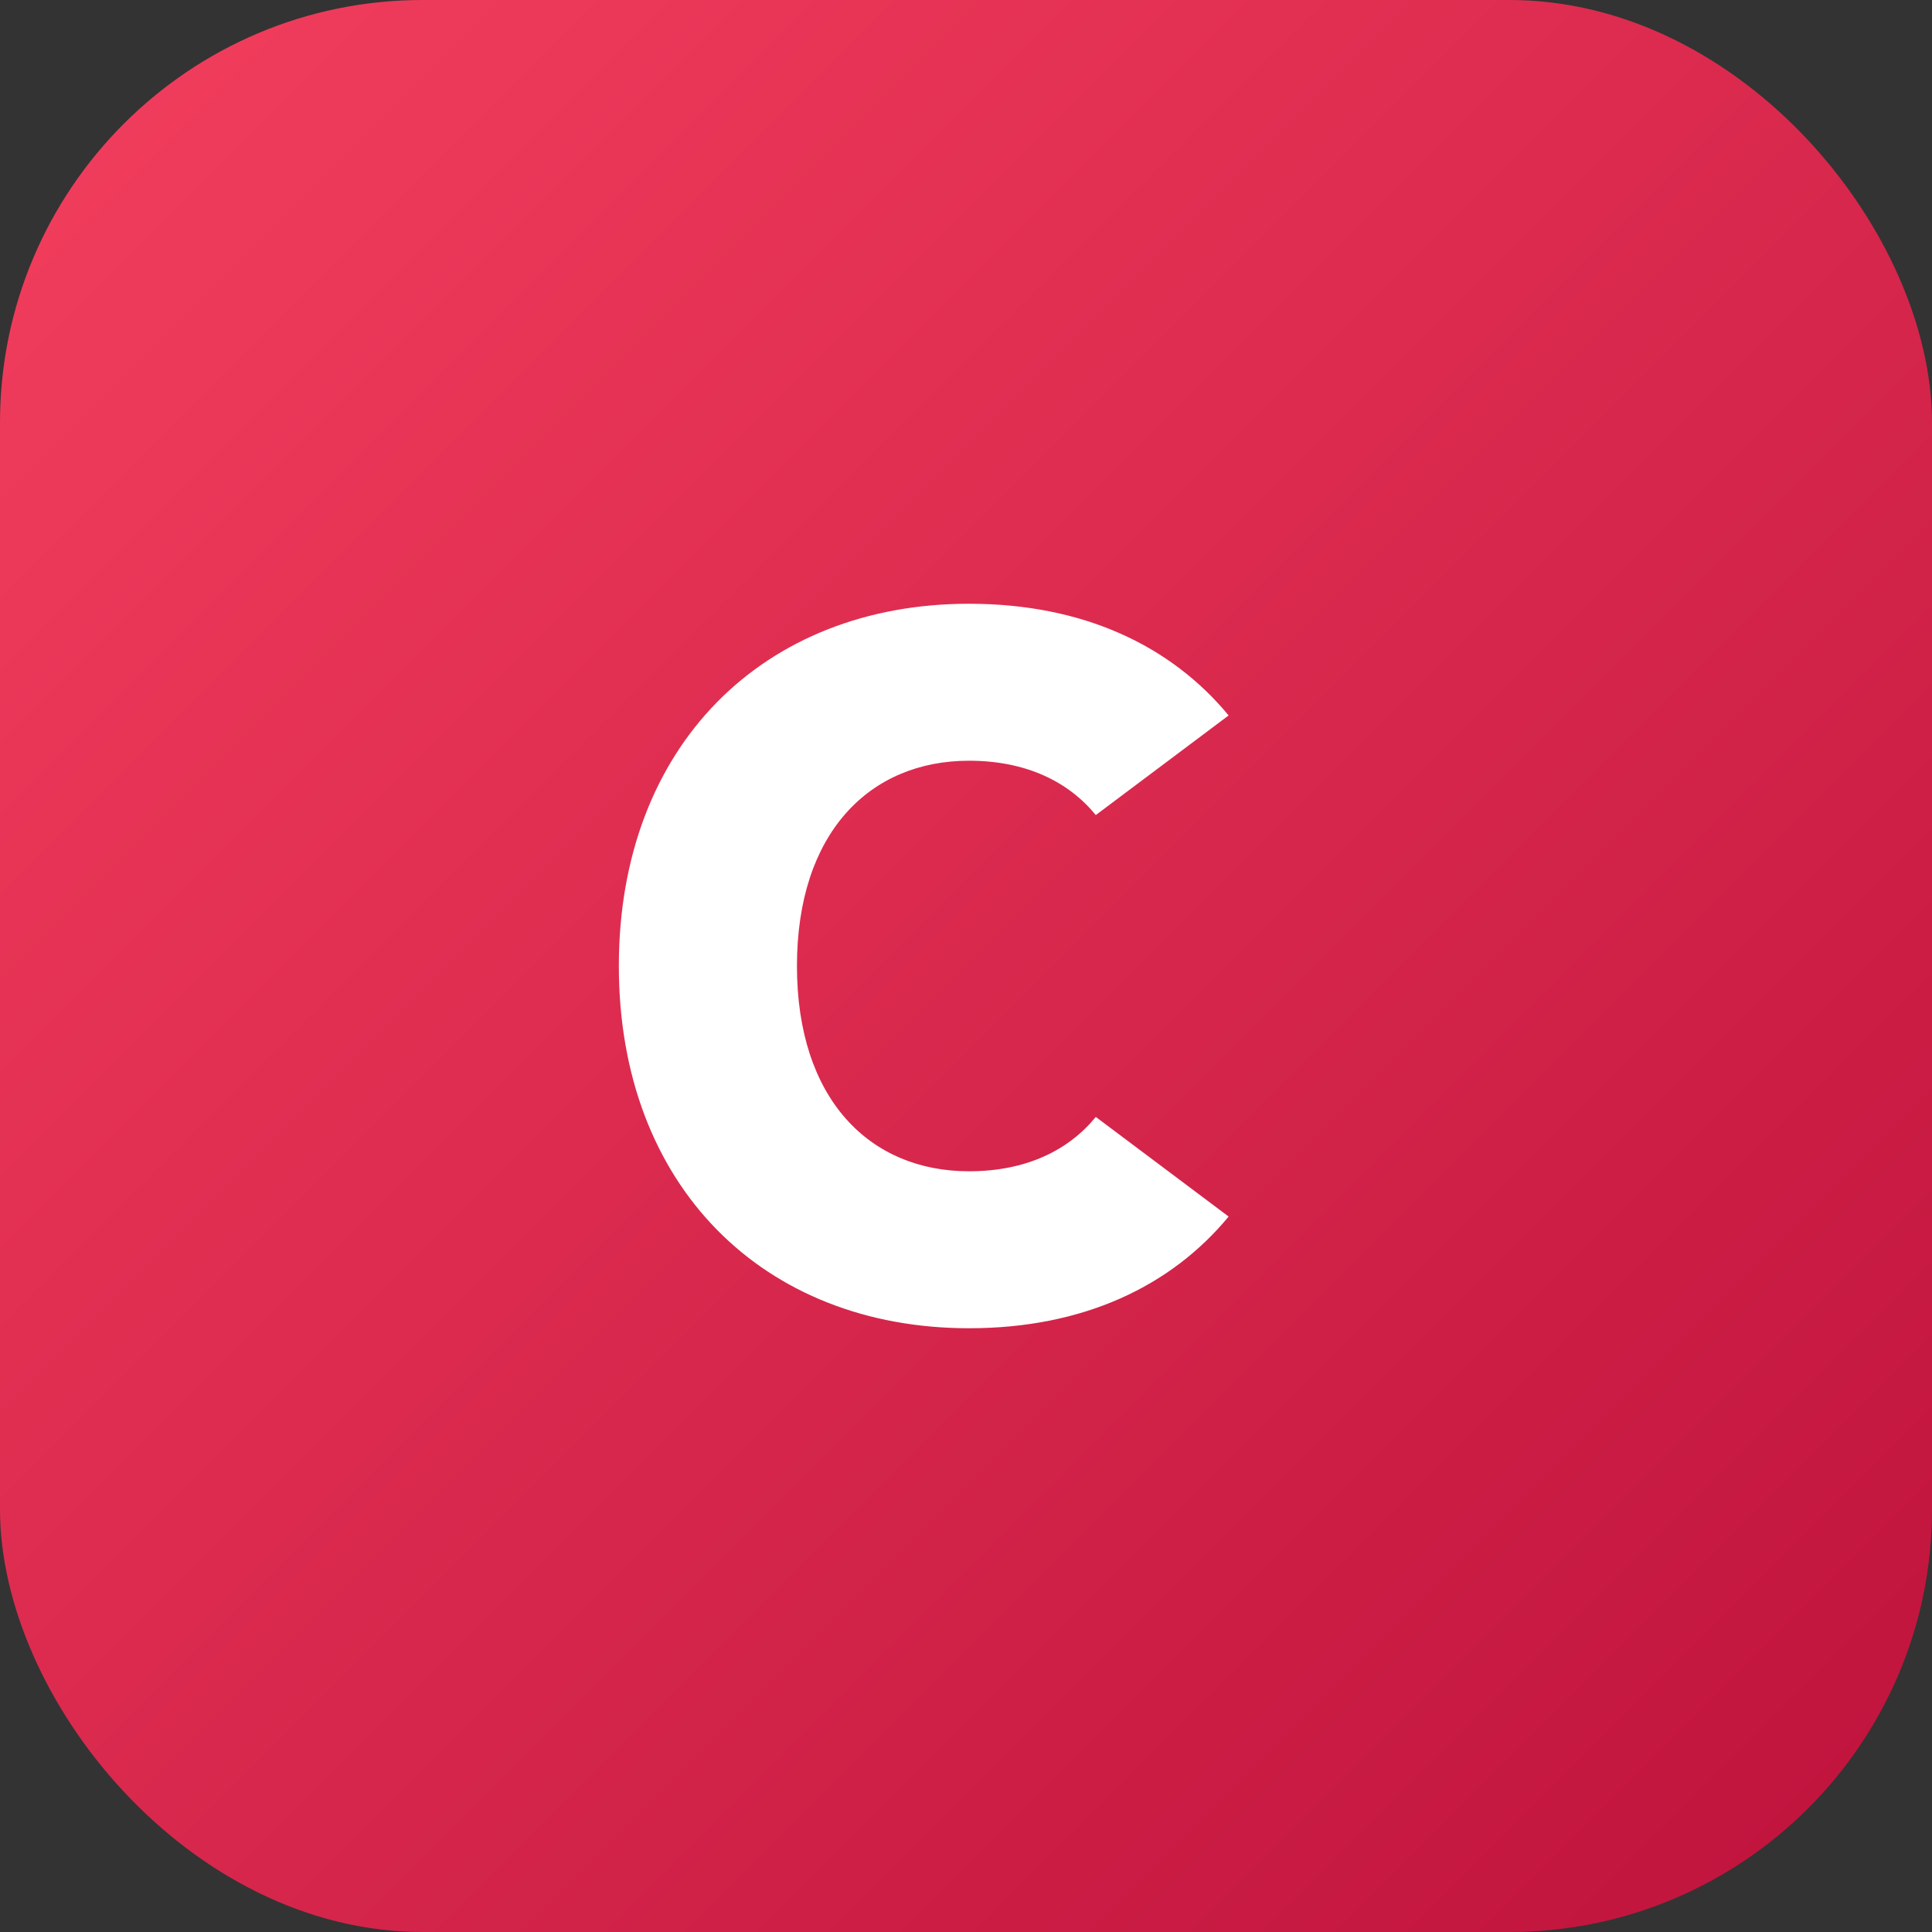
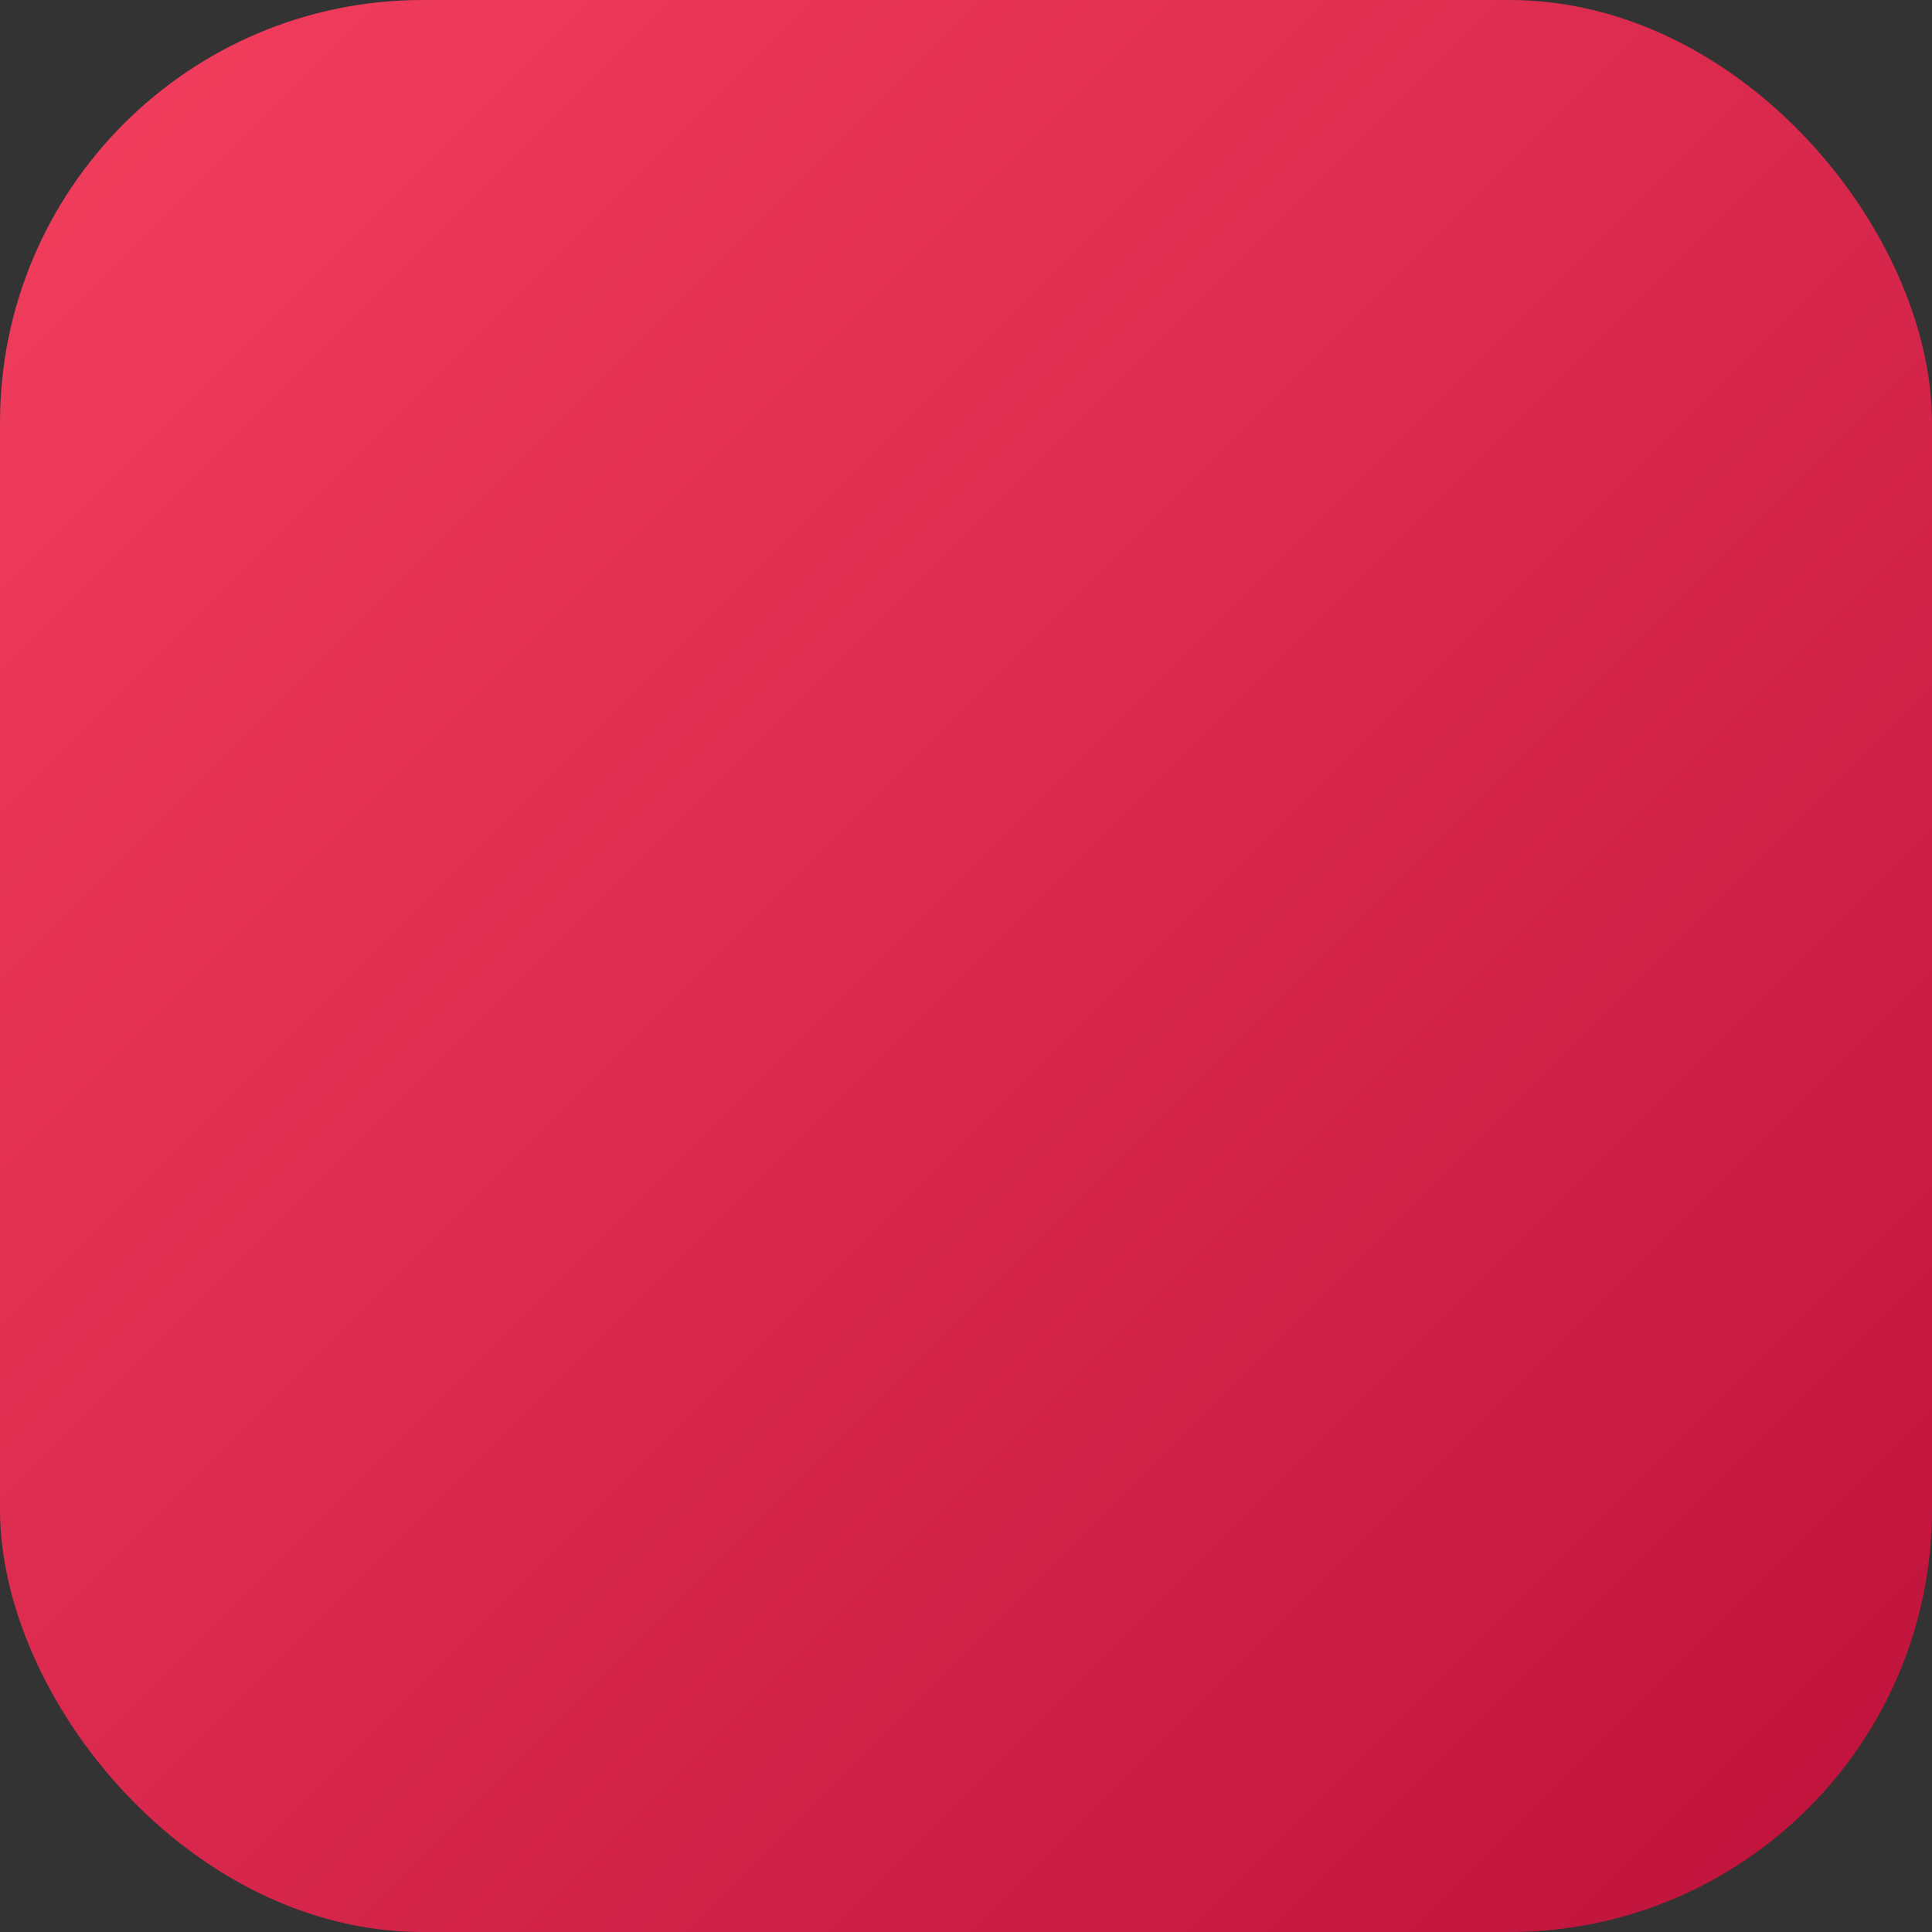
<svg xmlns="http://www.w3.org/2000/svg" viewBox="0 0 64 64">
  <rect x="0" y="0" width="64" height="64" fill="#333333" stroke="none" />
  <defs>
    <linearGradient id="g" x1="0" y1="0" x2="1" y2="1">
      <stop offset="0" stop-color="#f43f5e" />
      <stop offset="1" stop-color="#be123c" />
    </linearGradient>
  </defs>
  <rect width="64" height="64" rx="14" fill="url(#g)" />
-   <path d="M40.7 23.7c-1.9-2.3-4.8-3.7-8.6-3.7-6.8 0-11.6 4.7-11.6 12s4.8 12 11.6 12c3.8 0 6.7-1.4 8.6-3.7l-4.4-3.3c-.9 1.1-2.3 1.8-4.2 1.8-3.3 0-5.7-2.4-5.7-6.8s2.4-6.8 5.7-6.8c1.9 0 3.3.7 4.2 1.8l4.4-3.3z" fill="#fff" />
</svg>